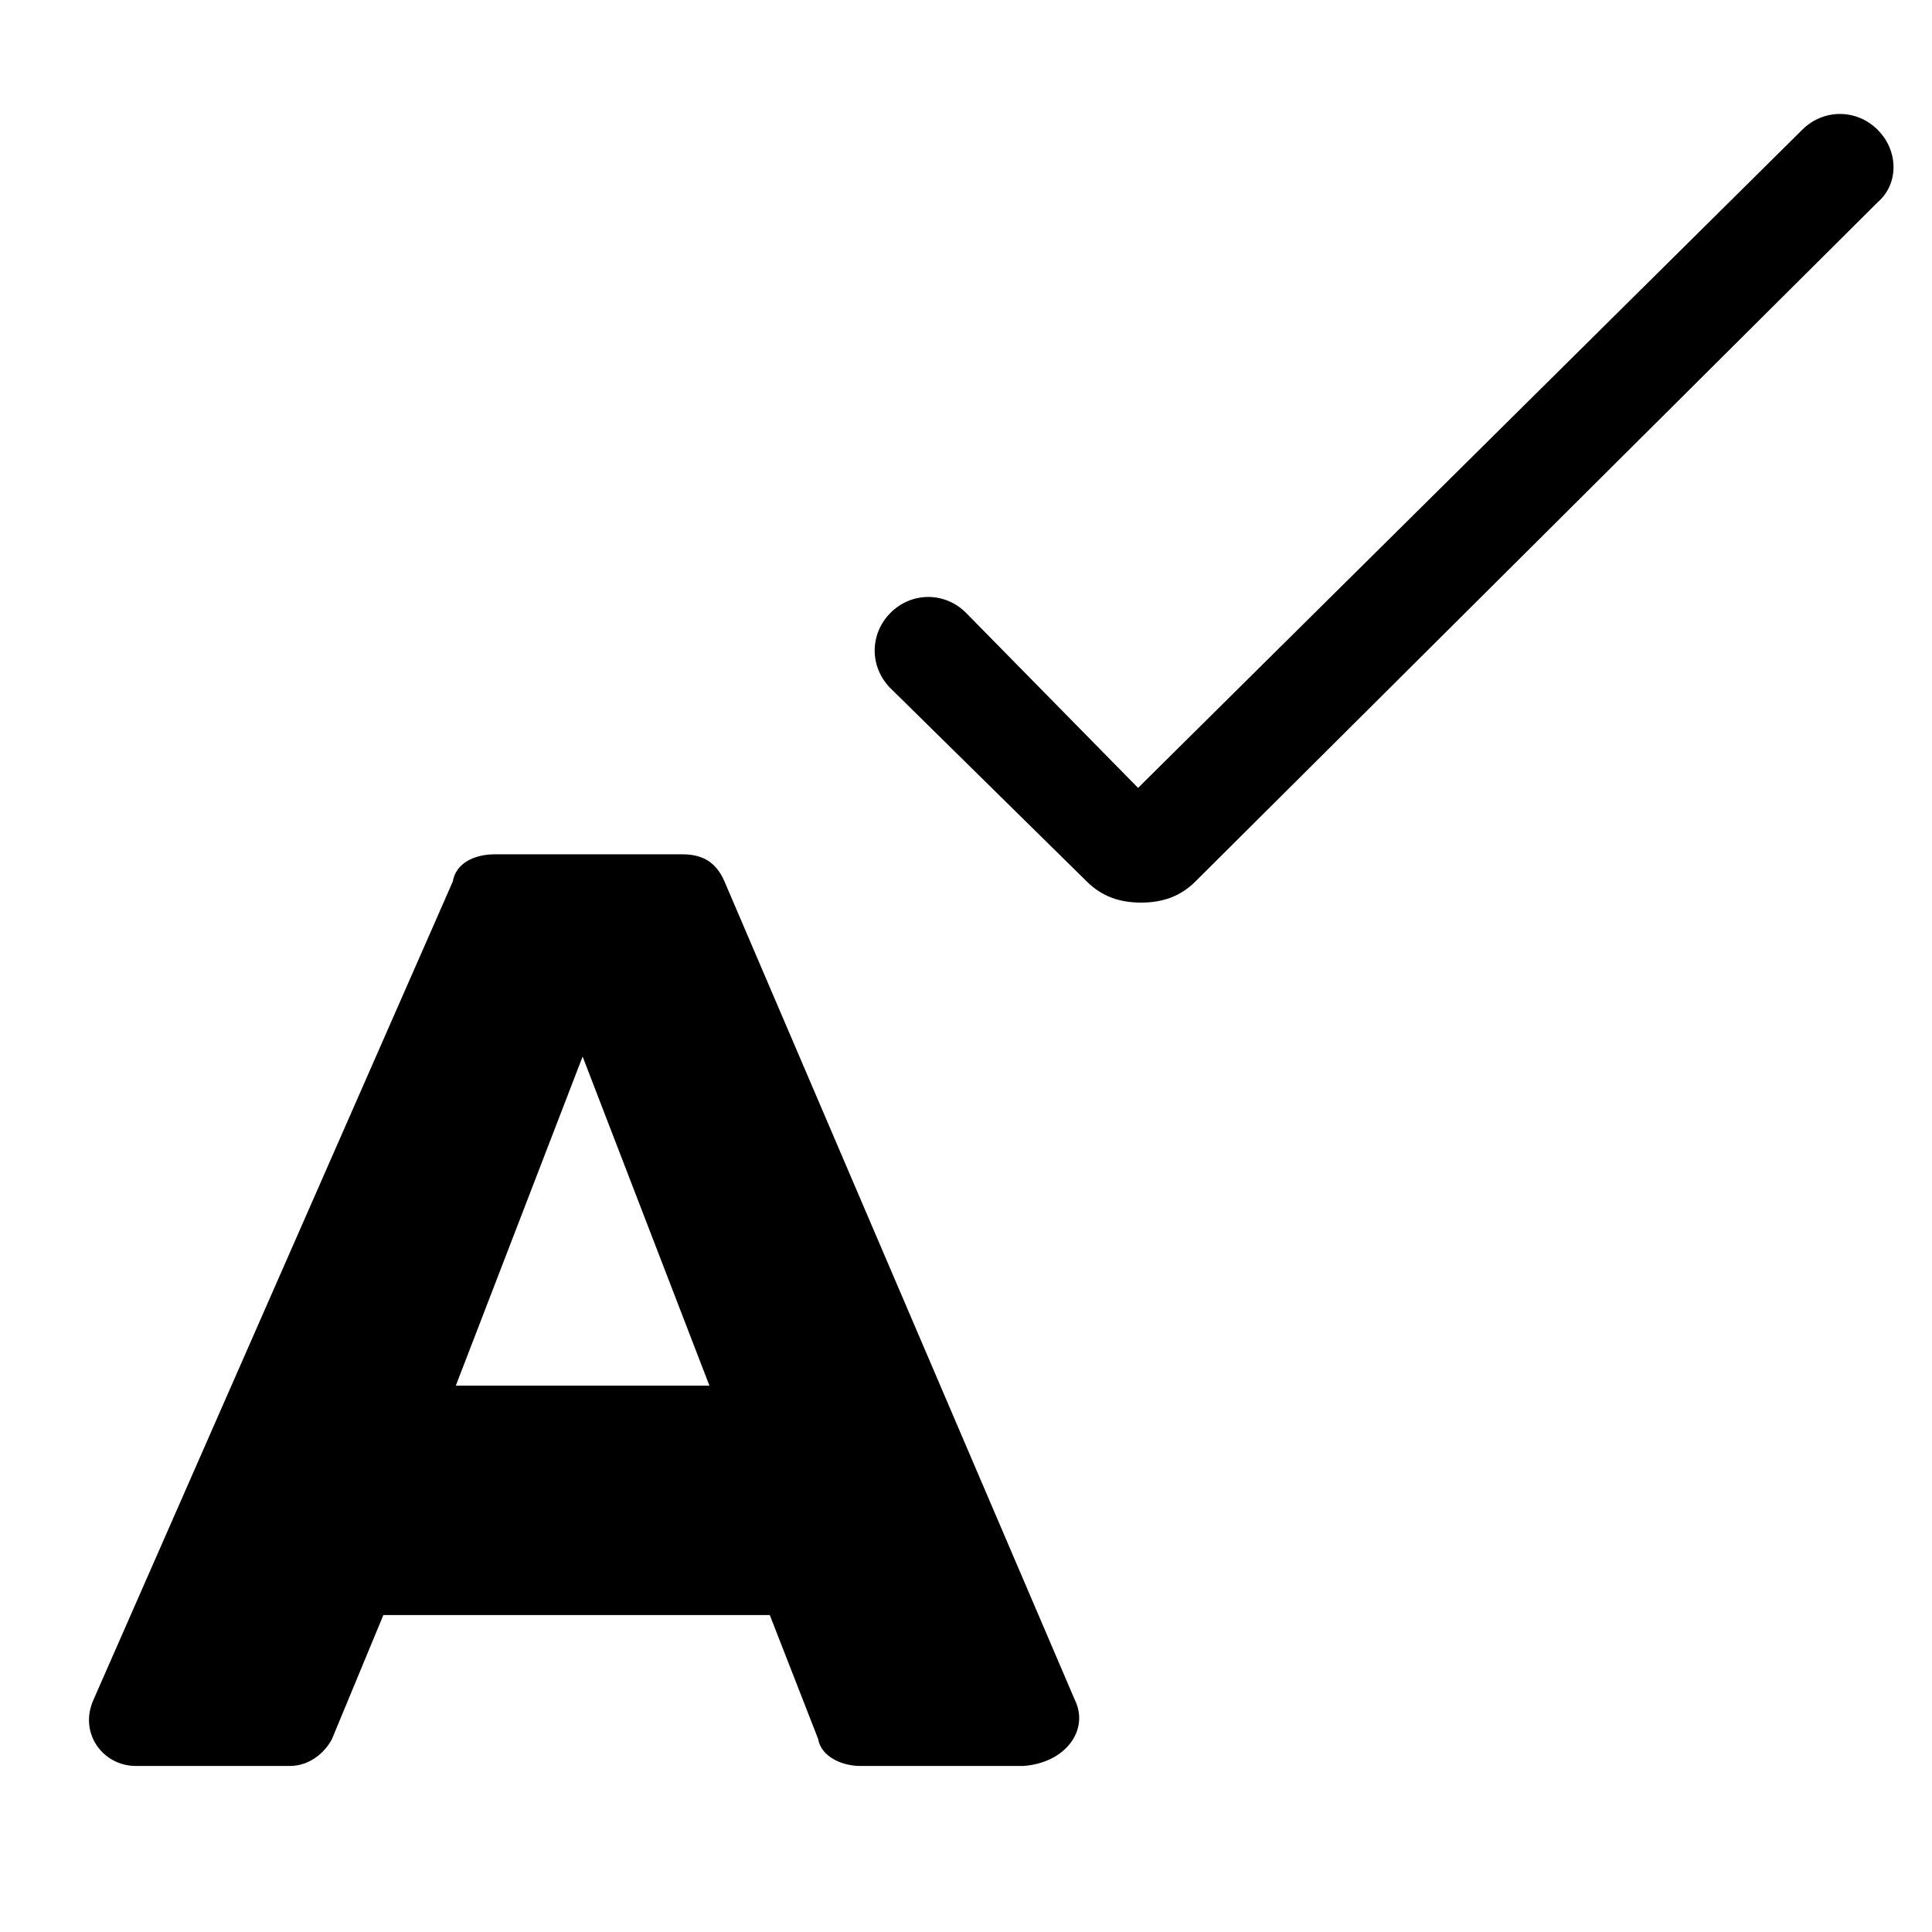
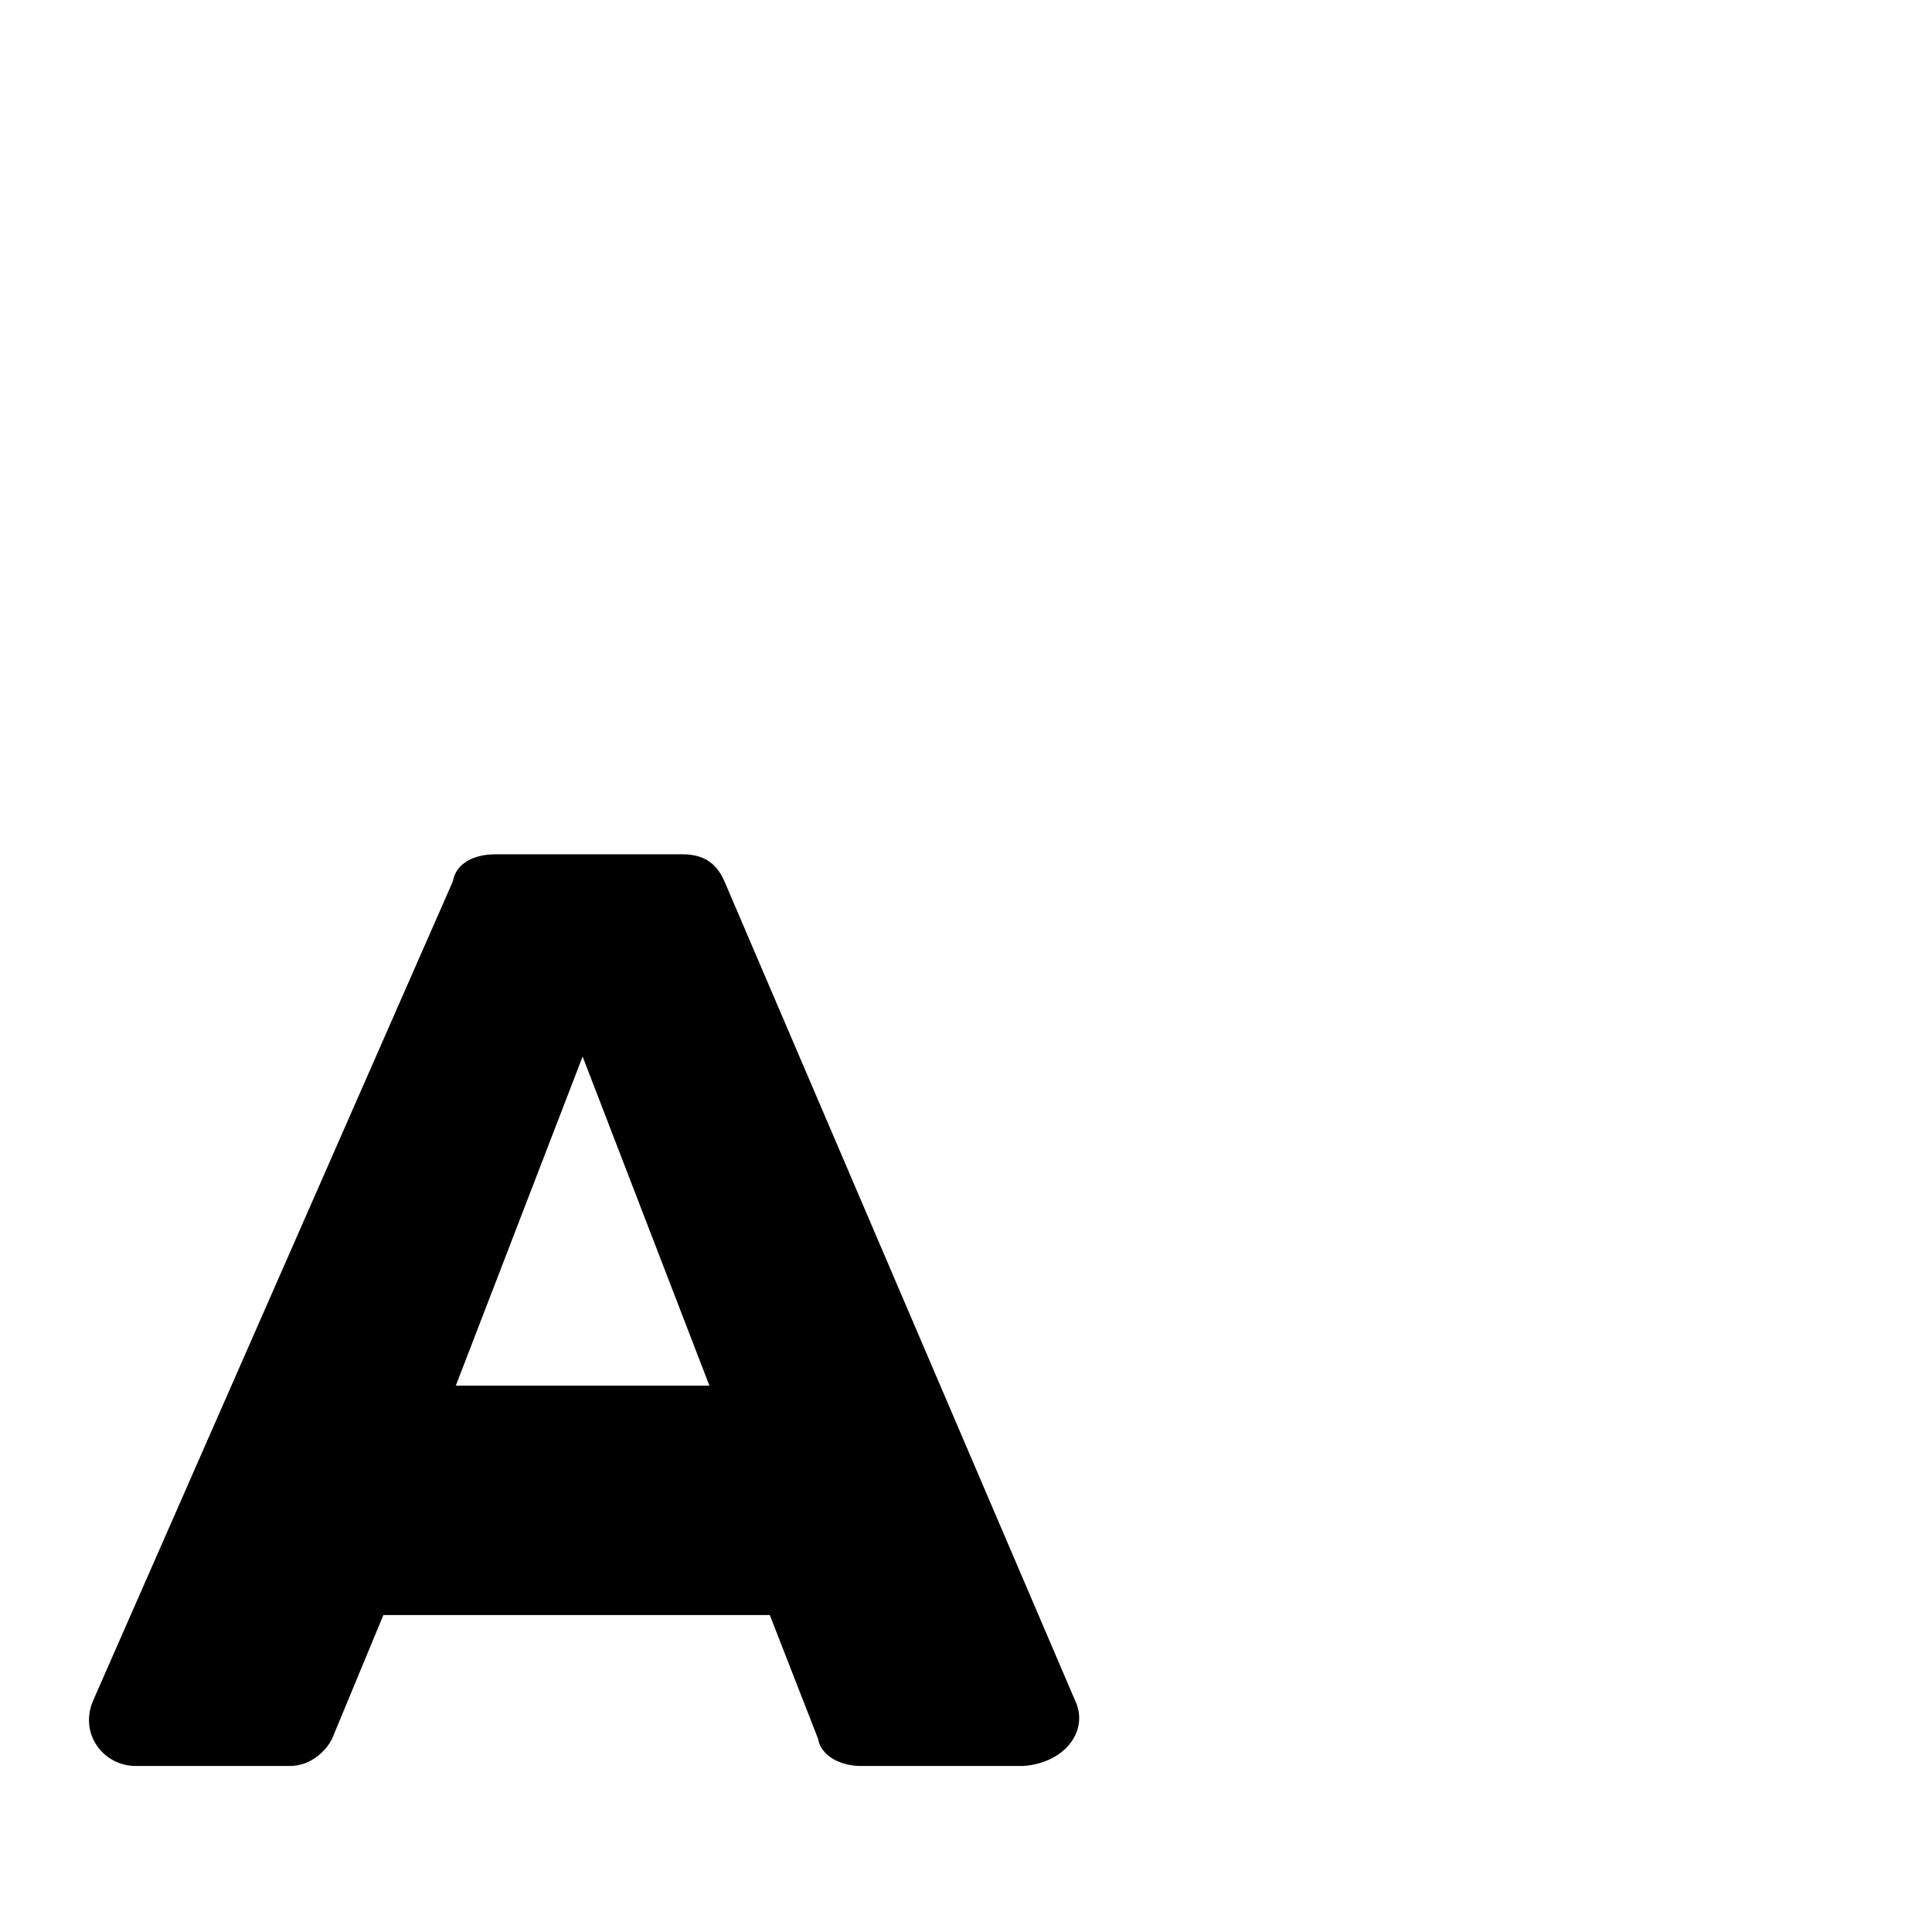
<svg xmlns="http://www.w3.org/2000/svg" version="1.1" id="lni_lni-spellcheck" x="0px" y="0px" viewBox="0 0 64 64" style="enable-background:new 0 0 64 64;" xml:space="preserve">
  <g>
    <path d="M24,29.2c-0.3-0.7-0.8-0.9-1.4-0.9h-6.2c-0.7,0-1.3,0.3-1.4,0.9L3.1,56.3c-0.5,1.1,0.3,2.2,1.4,2.2h5.1   c0.7,0,1.2-0.5,1.4-0.9l1.7-4.1h12.8l1.6,4.1c0.1,0.6,0.8,0.9,1.4,0.9h5.4c1.4-0.1,2.2-1.2,1.7-2.2L24,29.2z M15.1,45.9L19.3,35   l4.2,10.9H15.1z" />
-     <path d="M62.2,4.3c-0.7-0.7-1.8-0.7-2.5,0l-22,21.8L32,20.3c-0.7-0.7-1.8-0.7-2.5,0c-0.7,0.7-0.7,1.8,0,2.5l6.5,6.4   c0.5,0.5,1.1,0.7,1.8,0.7s1.3-0.2,1.8-0.7L62.2,6.7C62.9,6.1,62.9,5,62.2,4.3z" />
  </g>
</svg>